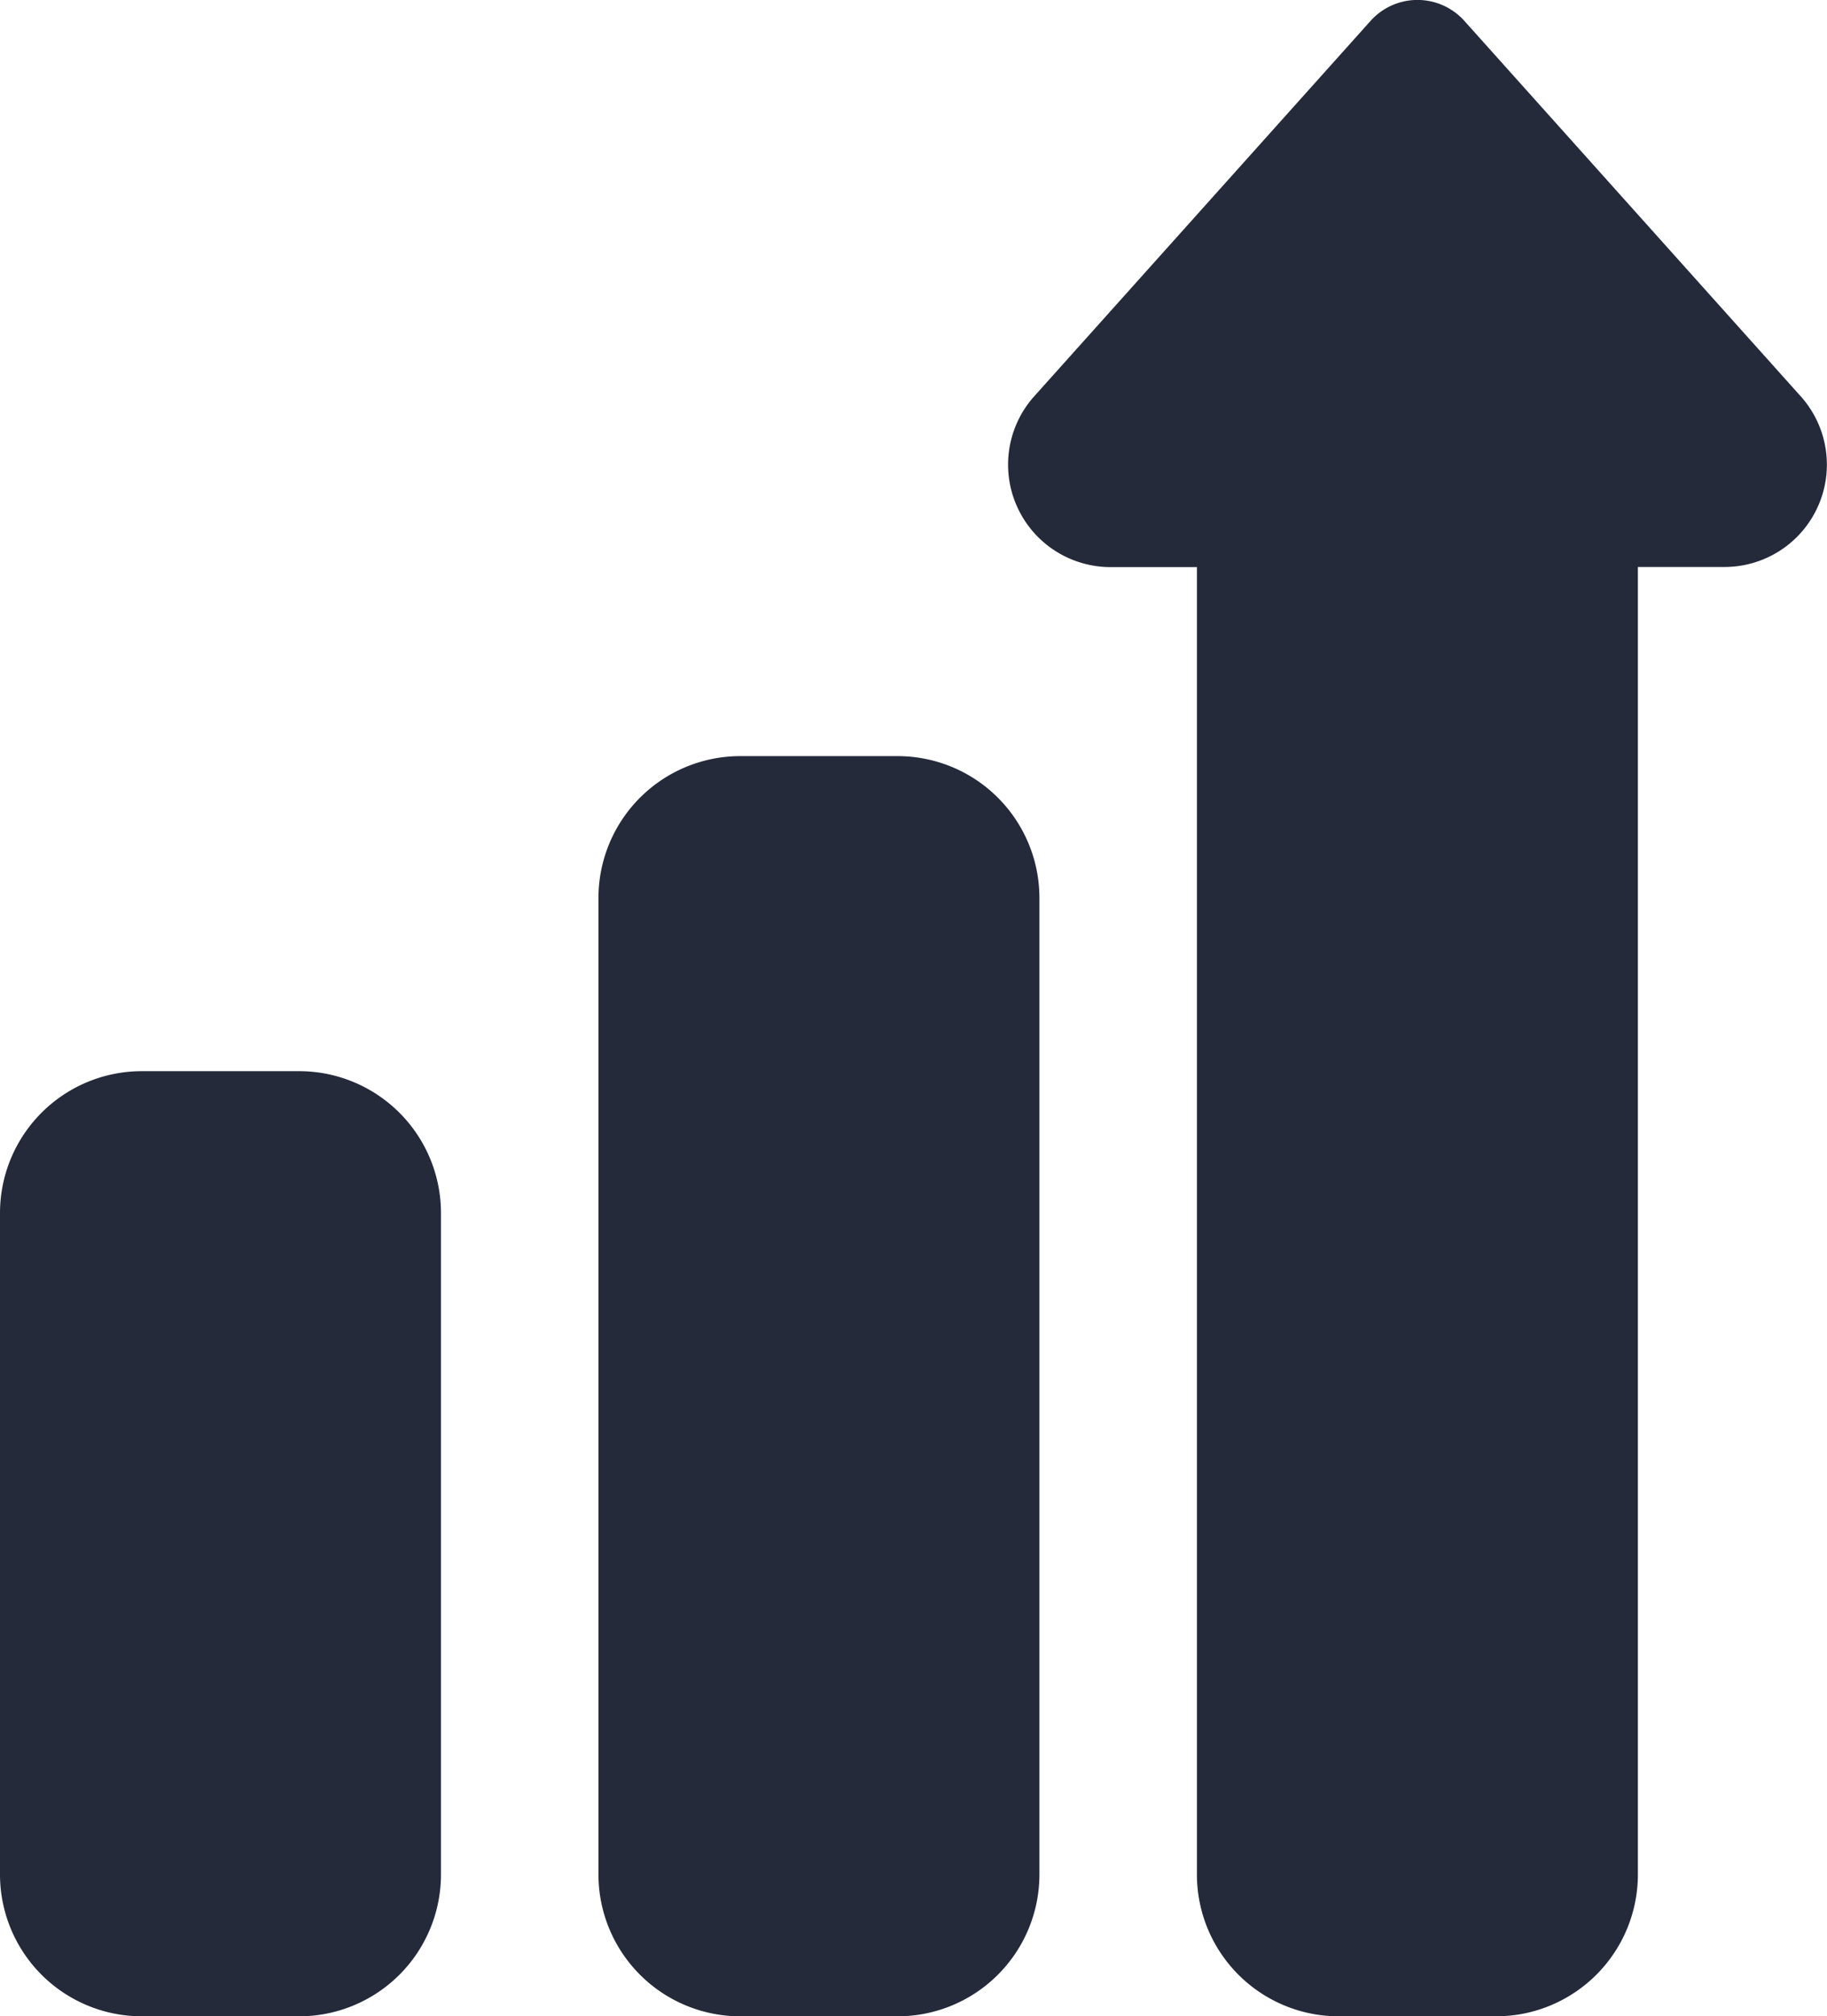
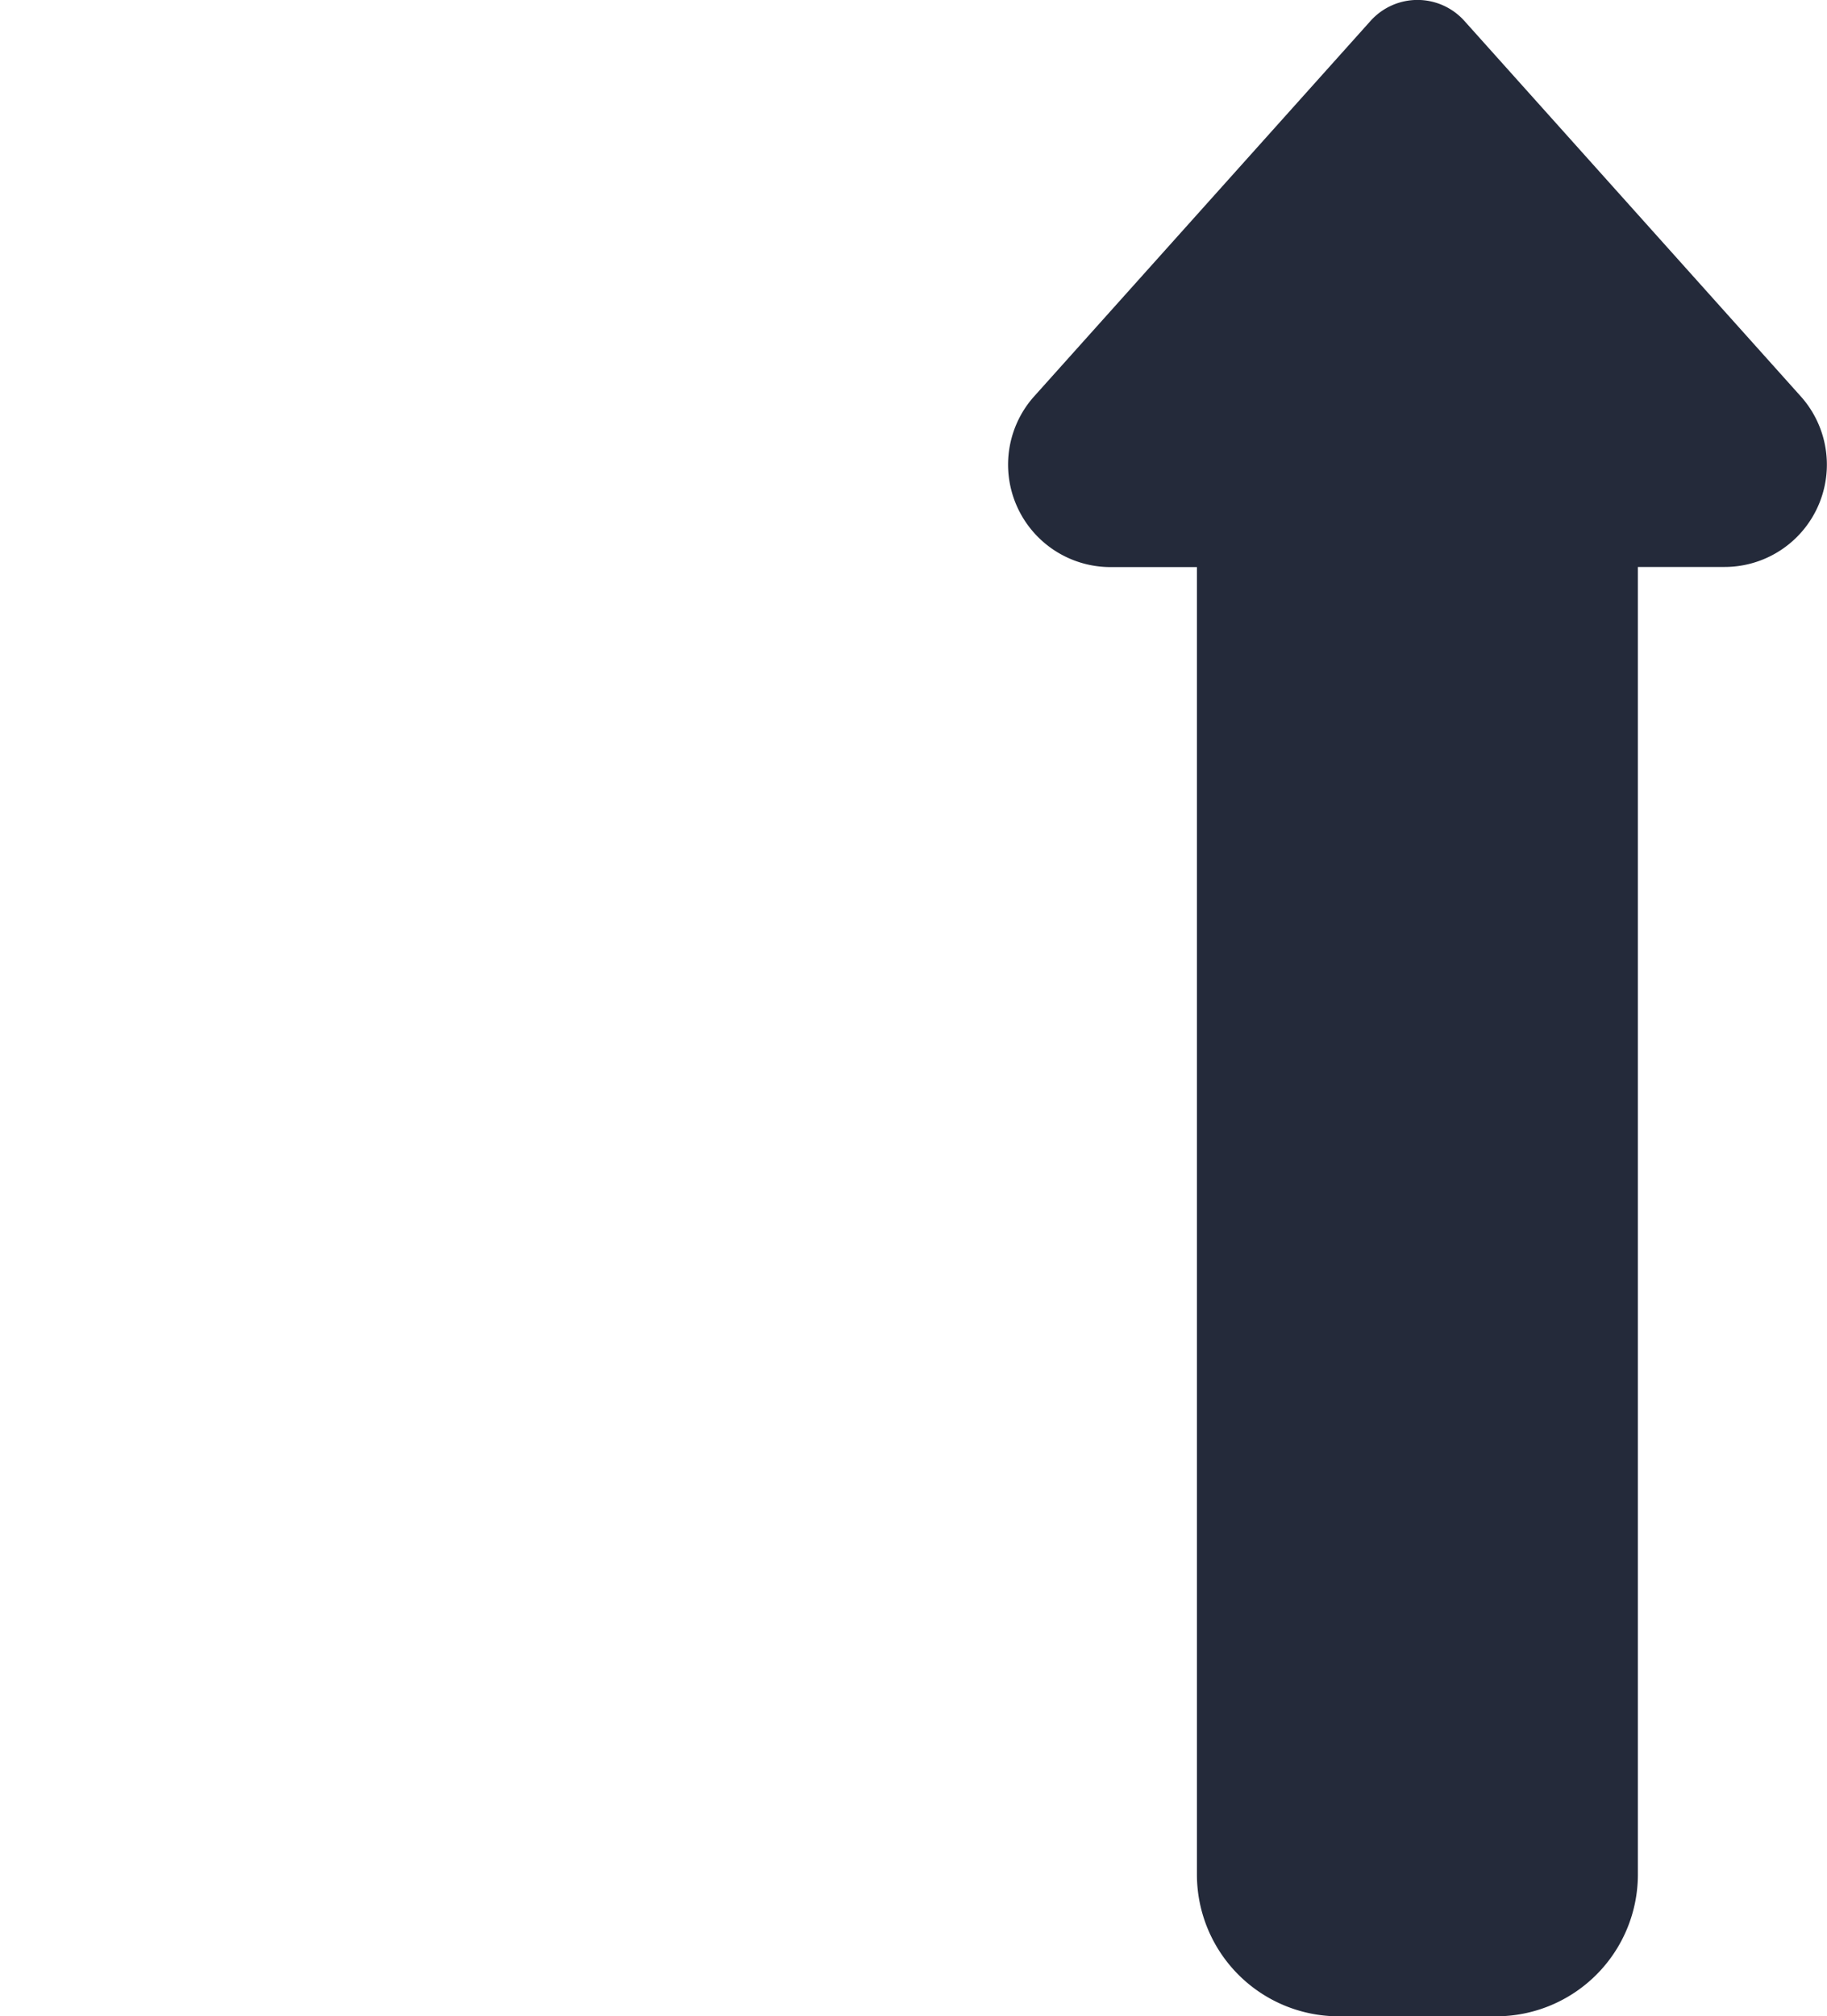
<svg xmlns="http://www.w3.org/2000/svg" width="14.501" height="16" viewBox="0 0 14.501 16">
  <g id="graph" transform="translate(-23.988)">
-     <path id="Path_1892" data-name="Path 1892" d="M178.363,202h-1.25a1.126,1.126,0,0,1-1.125-1.125v-7.75A1.126,1.126,0,0,1,177.113,192h1.25a1.126,1.126,0,0,1,1.125,1.125v7.75A1.126,1.126,0,0,1,178.363,202Z" transform="translate(-147.25 -186)" fill="#242a3a" />
-     <path id="Path_1893" data-name="Path 1893" d="M26.363,279.5h-1.25a1.126,1.126,0,0,1-1.125-1.125v-5.25A1.126,1.126,0,0,1,25.113,272h1.25a1.126,1.126,0,0,1,1.125,1.125v5.25A1.126,1.126,0,0,1,26.363,279.5Z" transform="translate(0 -263.5)" fill="#242a3a" />
    <path id="Path_1894" data-name="Path 1894" d="M283.839,16h-1.25a1.126,1.126,0,0,1-1.125-1.125V4.5h-.687a.813.813,0,0,1-.617-1.341l.007-.008L282.842.166a.5.5,0,0,1,.745,0l2.674,2.984.007.008a.812.812,0,0,1-.617,1.341h-.687V14.875A1.126,1.126,0,0,1,283.839,16Z" transform="translate(-247.976 0)" fill="#242a3a" />
  </g>
</svg>